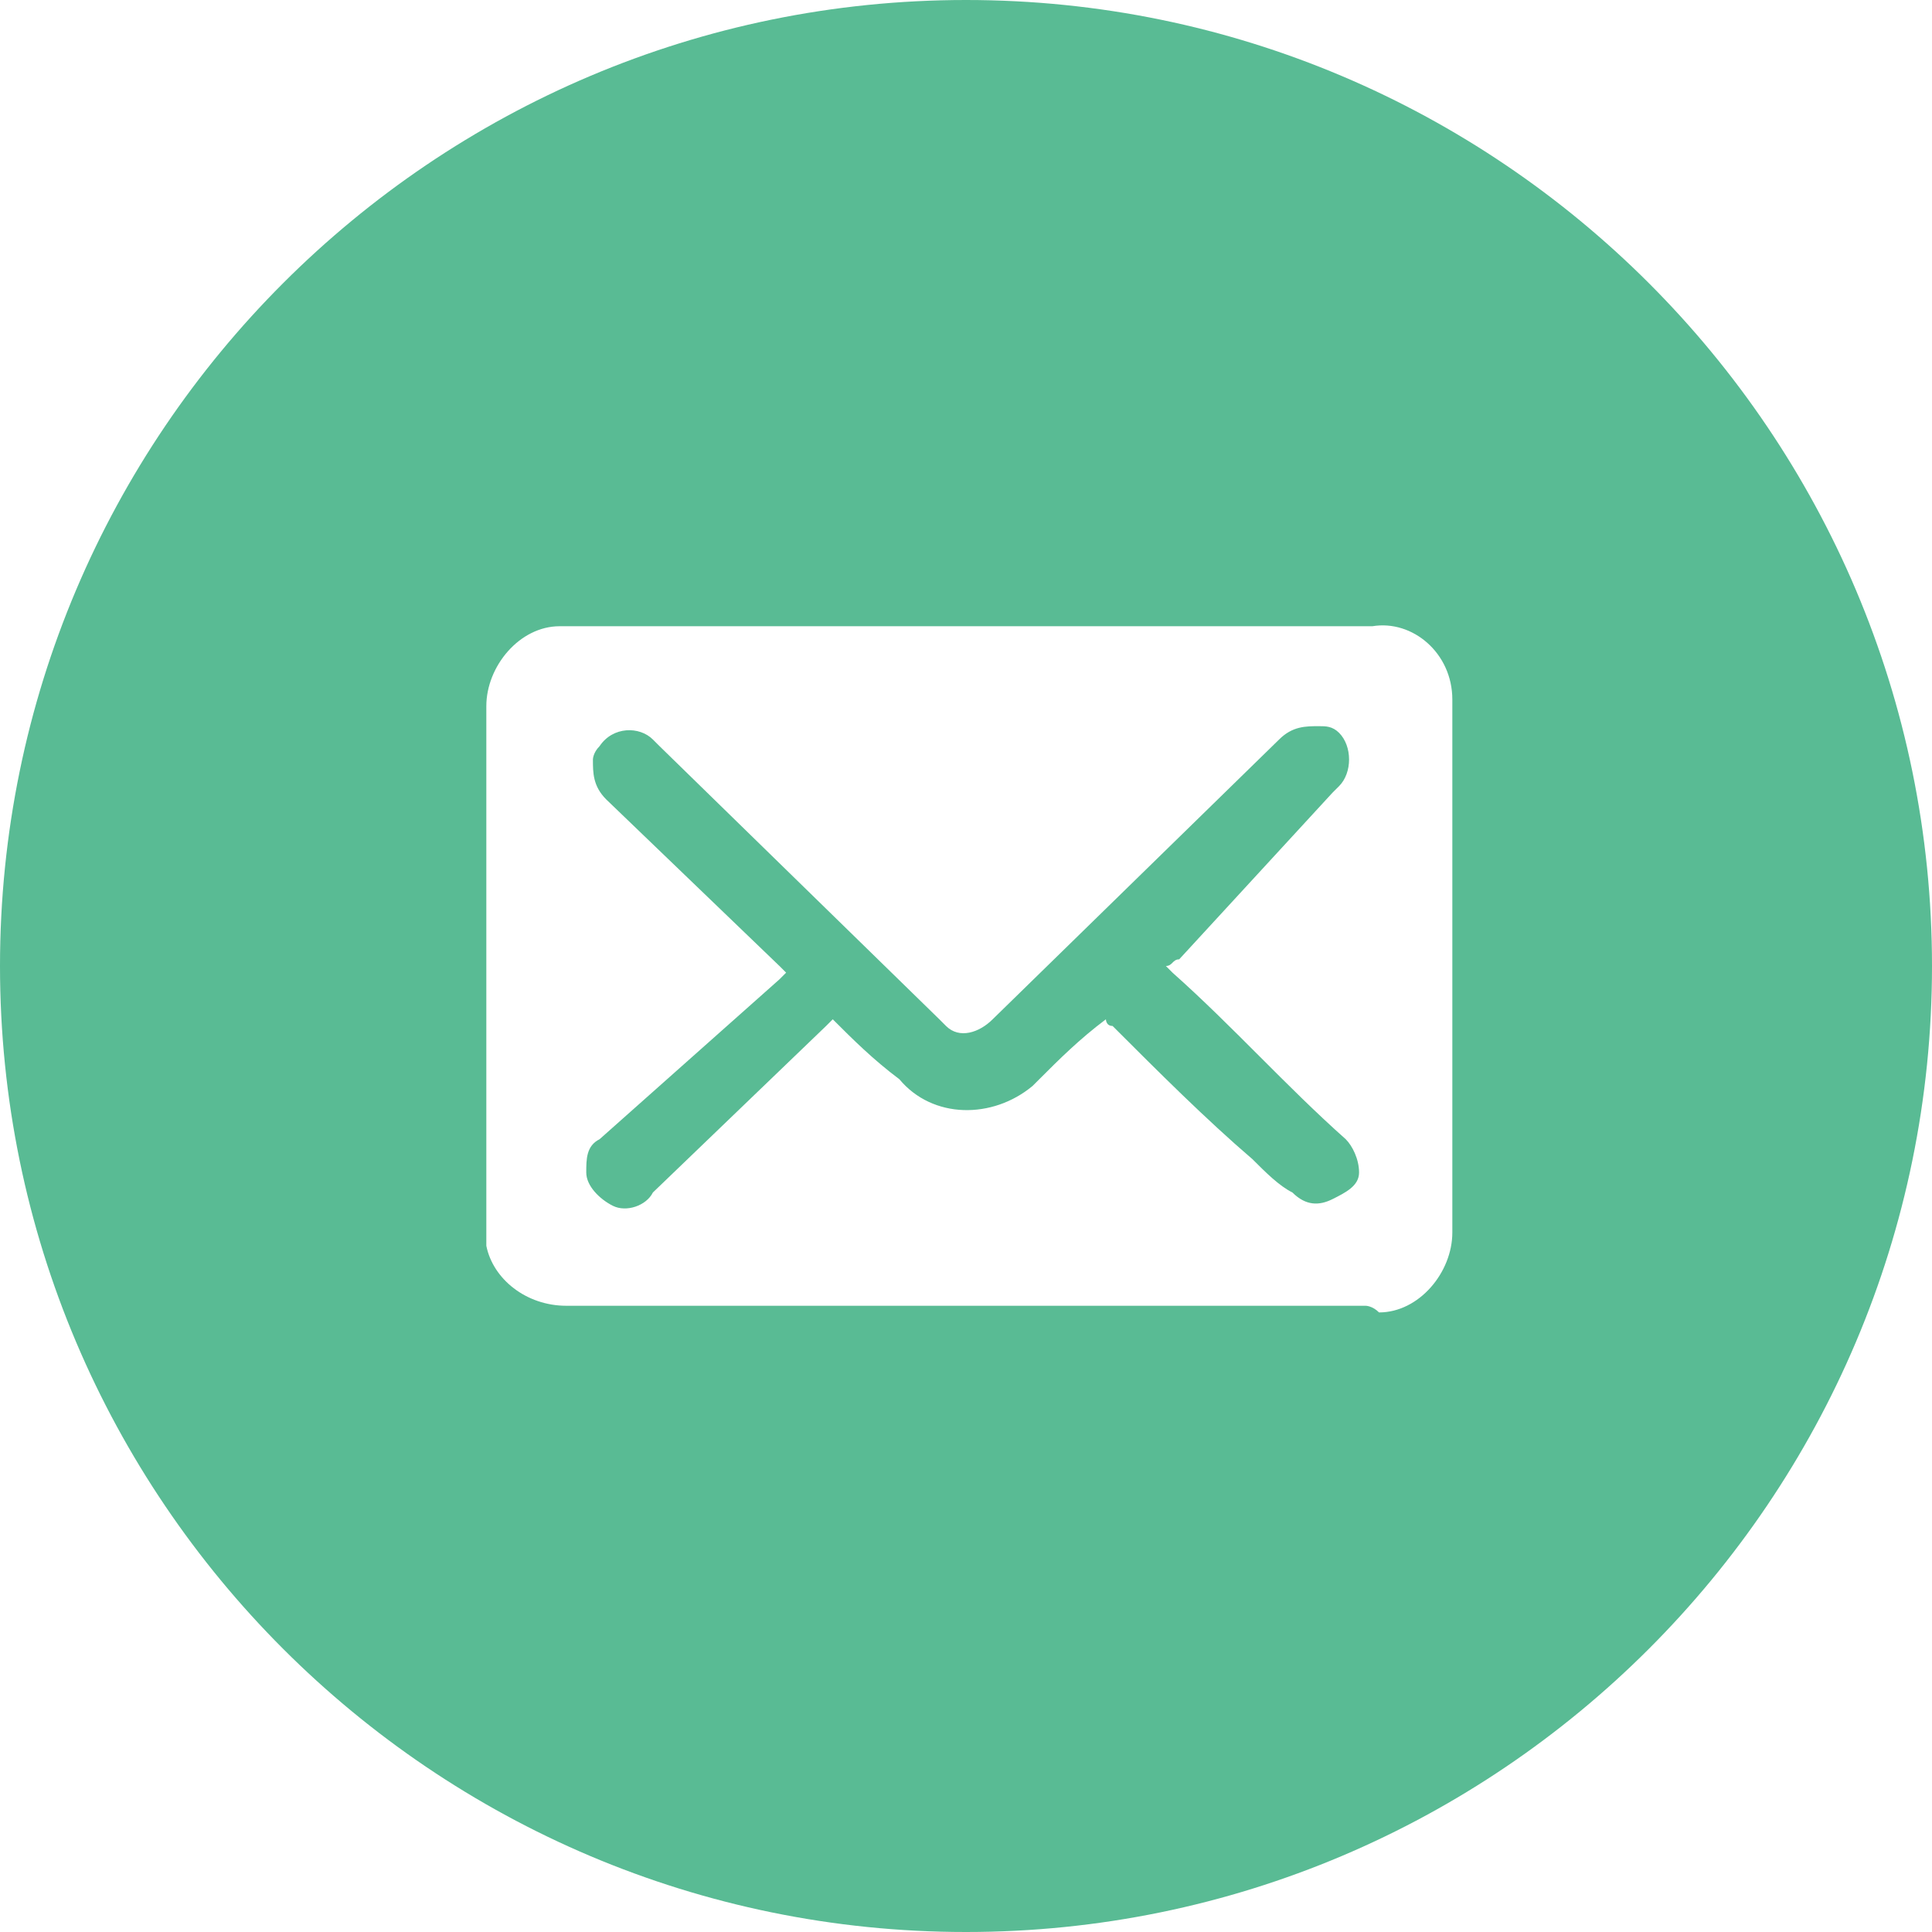
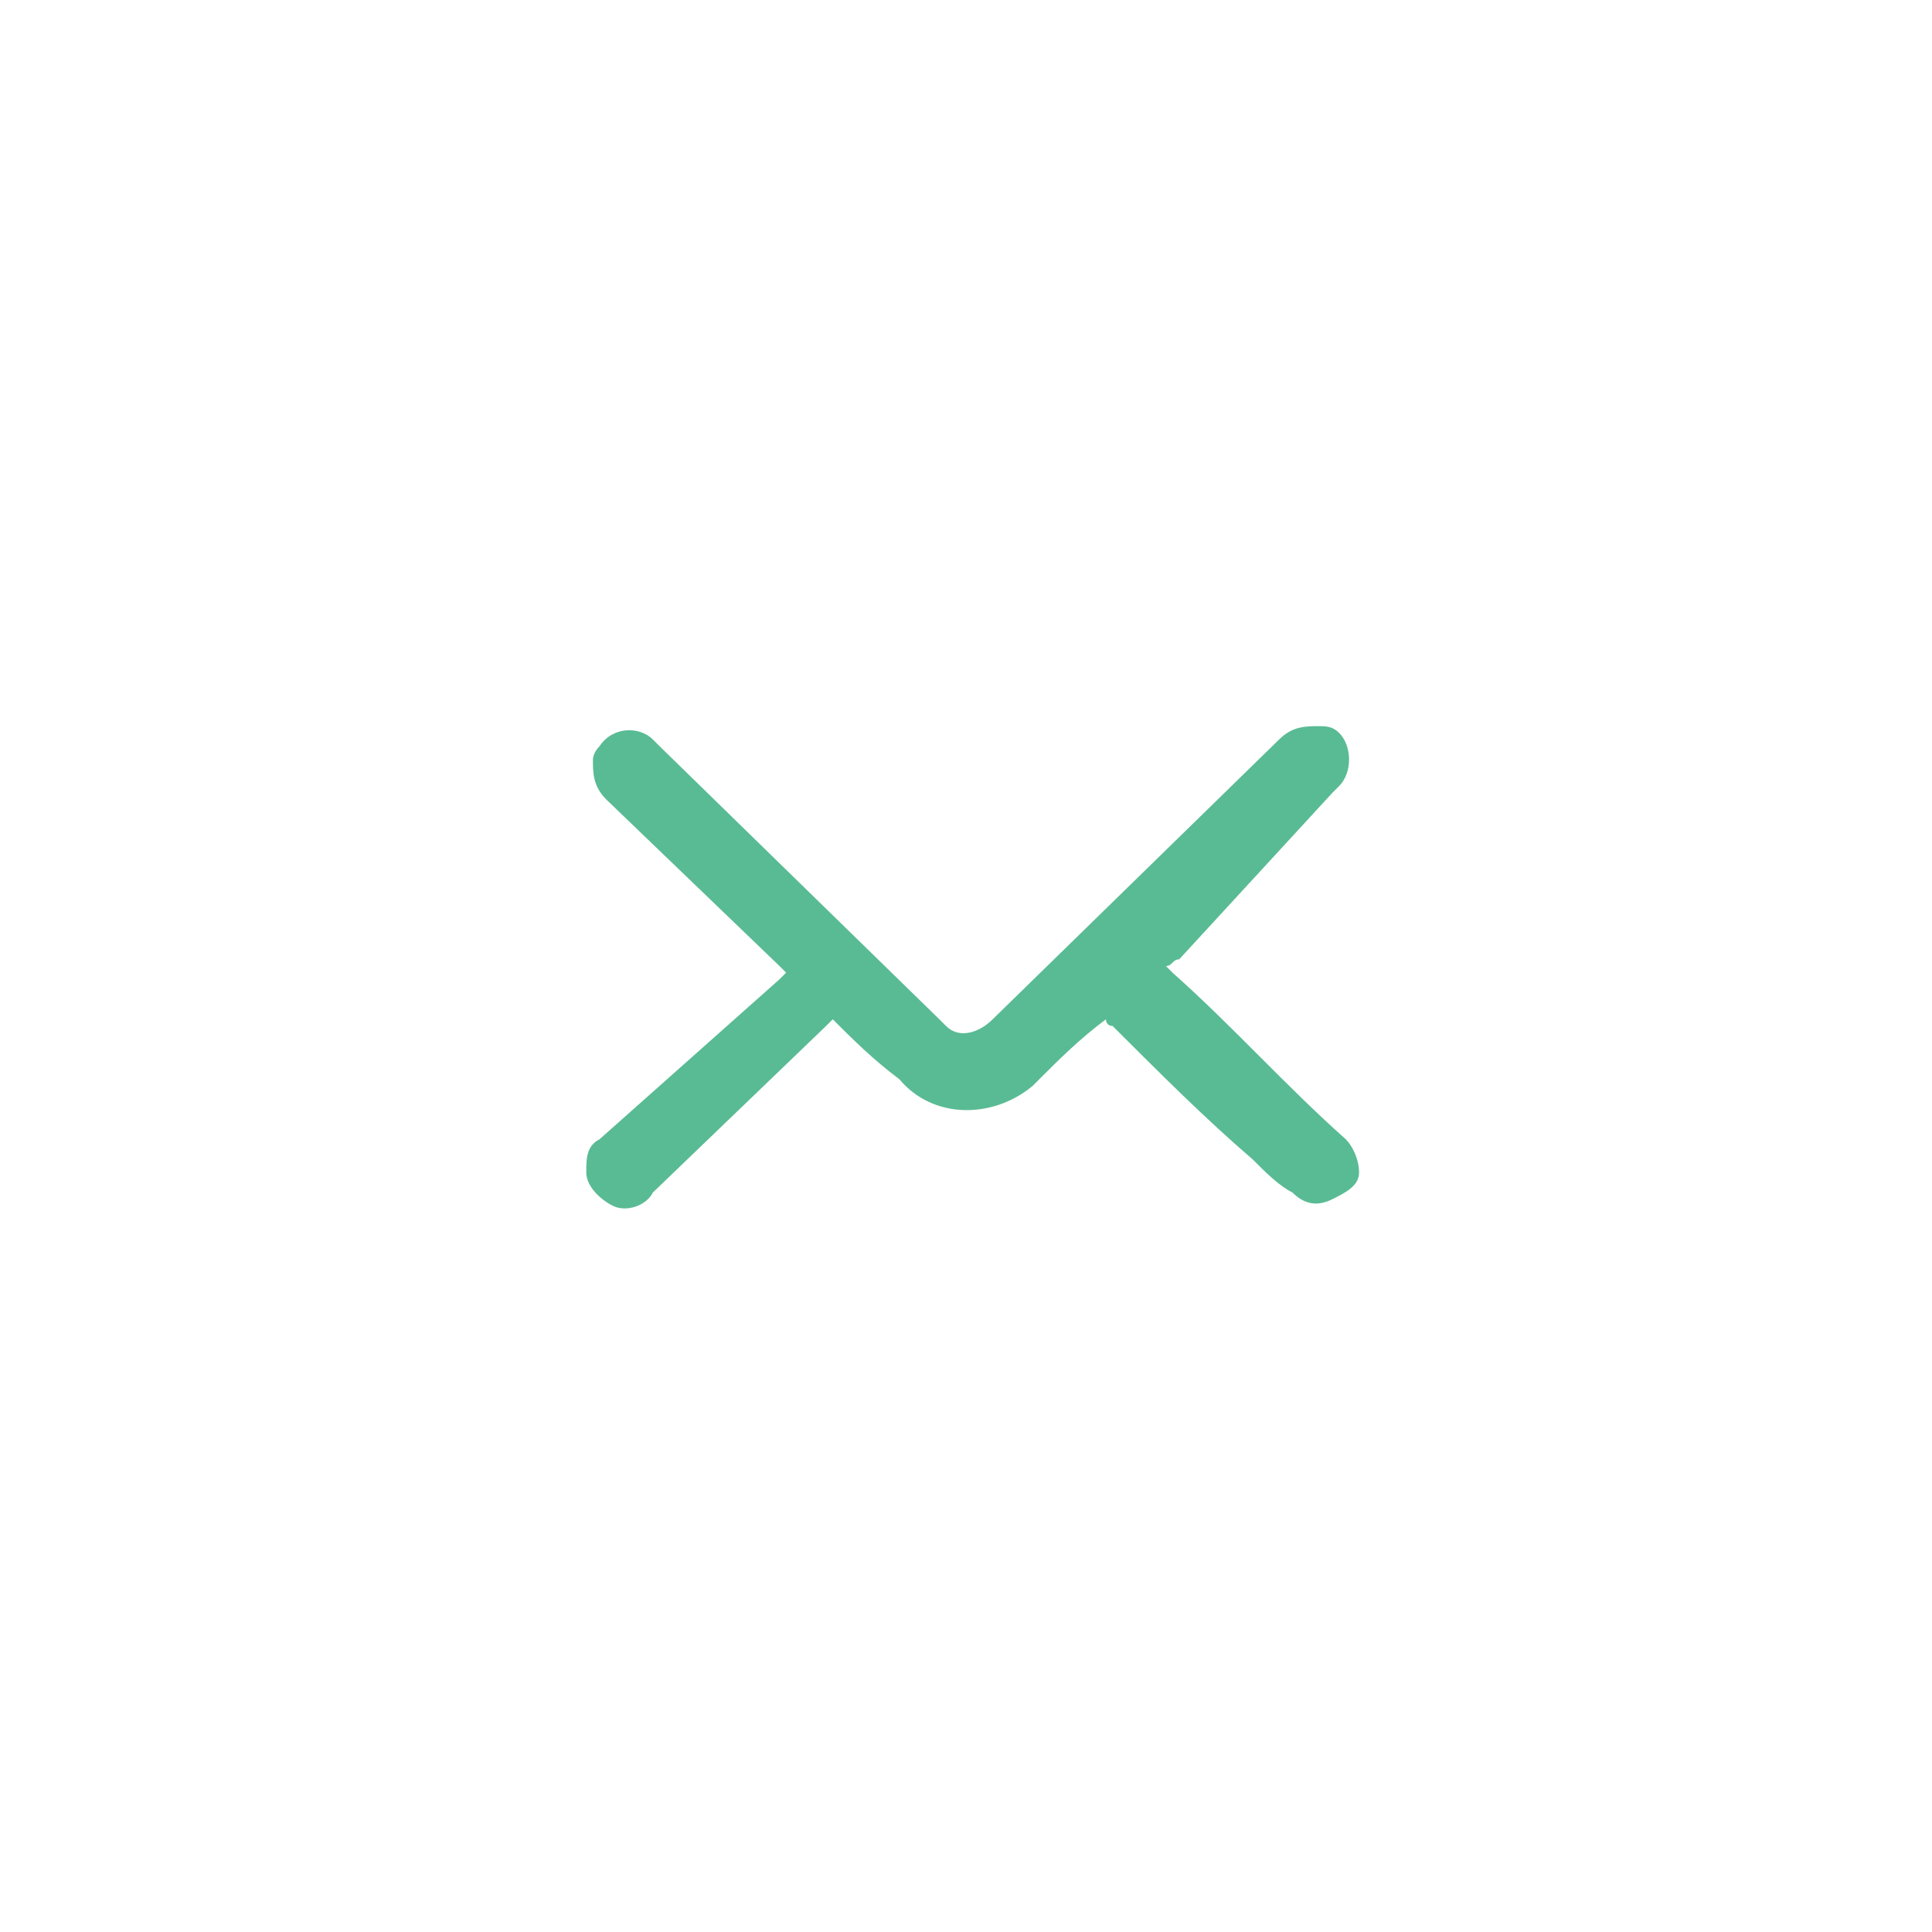
<svg xmlns="http://www.w3.org/2000/svg" version="1.1" id="Layer_1" x="0px" y="0px" viewBox="0 0 29 29" style="enable-background:new 0 0 29 29;" xml:space="preserve">
  <style type="text/css">
	.st0{fill:#59BB94;}
</style>
  <title>mail50</title>
-   <path class="st0" d="M14.5,0C6.5,0,0,6.5,0,14.5S6.5,29,14.5,29S29,22.5,29,14.5S22.5,0,14.5,0z M20.5,19.6h-12  c-0.6,0-1.1-0.4-1.2-0.9c0-0.1,0-0.2,0-0.3v-7.8c0-0.6,0.5-1.2,1.1-1.2c0.1,0,0.1,0,0.2,0h12c0.6-0.1,1.2,0.4,1.2,1.1  c0,0.1,0,0.1,0,0.2c0,2.6,0,5.2,0,7.8c0,0.6-0.5,1.2-1.1,1.2C20.6,19.6,20.5,19.6,20.5,19.6z" />
  <path class="st0" d="M20,11.9c0,0,0.1-0.1,0.1-0.1c0.2-0.2,0.2-0.6,0-0.8c-0.1-0.1-0.2-0.1-0.3-0.1c-0.2,0-0.4,0-0.6,0.2l-4.3,4.2  c-0.2,0.2-0.5,0.3-0.7,0.1c0,0-0.1-0.1-0.1-0.1l-4.2-4.1c0,0-0.1-0.1-0.1-0.1c-0.2-0.2-0.6-0.2-0.8,0.1c-0.1,0.1-0.1,0.2-0.1,0.2  c0,0.2,0,0.4,0.2,0.6l2.6,2.5l0.1,0.1l-0.1,0.1L9,17.1c-0.2,0.1-0.2,0.3-0.2,0.5c0,0.2,0.2,0.4,0.4,0.5c0.2,0.1,0.5,0,0.6-0.2  l2.6-2.5l0.1-0.1c0.3,0.3,0.6,0.6,1,0.9c0.5,0.6,1.4,0.6,2,0.1c0,0,0.1-0.1,0.1-0.1c0.3-0.3,0.6-0.6,1-0.9l0,0c0,0,0,0.1,0.1,0.1  c0.7,0.7,1.4,1.4,2.1,2c0.2,0.2,0.4,0.4,0.6,0.5c0.2,0.2,0.4,0.2,0.6,0.1c0.2-0.1,0.4-0.2,0.4-0.4c0-0.2-0.1-0.4-0.2-0.5  c-0.9-0.8-1.7-1.7-2.6-2.5l-0.1-0.1c0.1,0,0.1-0.1,0.2-0.1L20,11.9z" />
</svg>